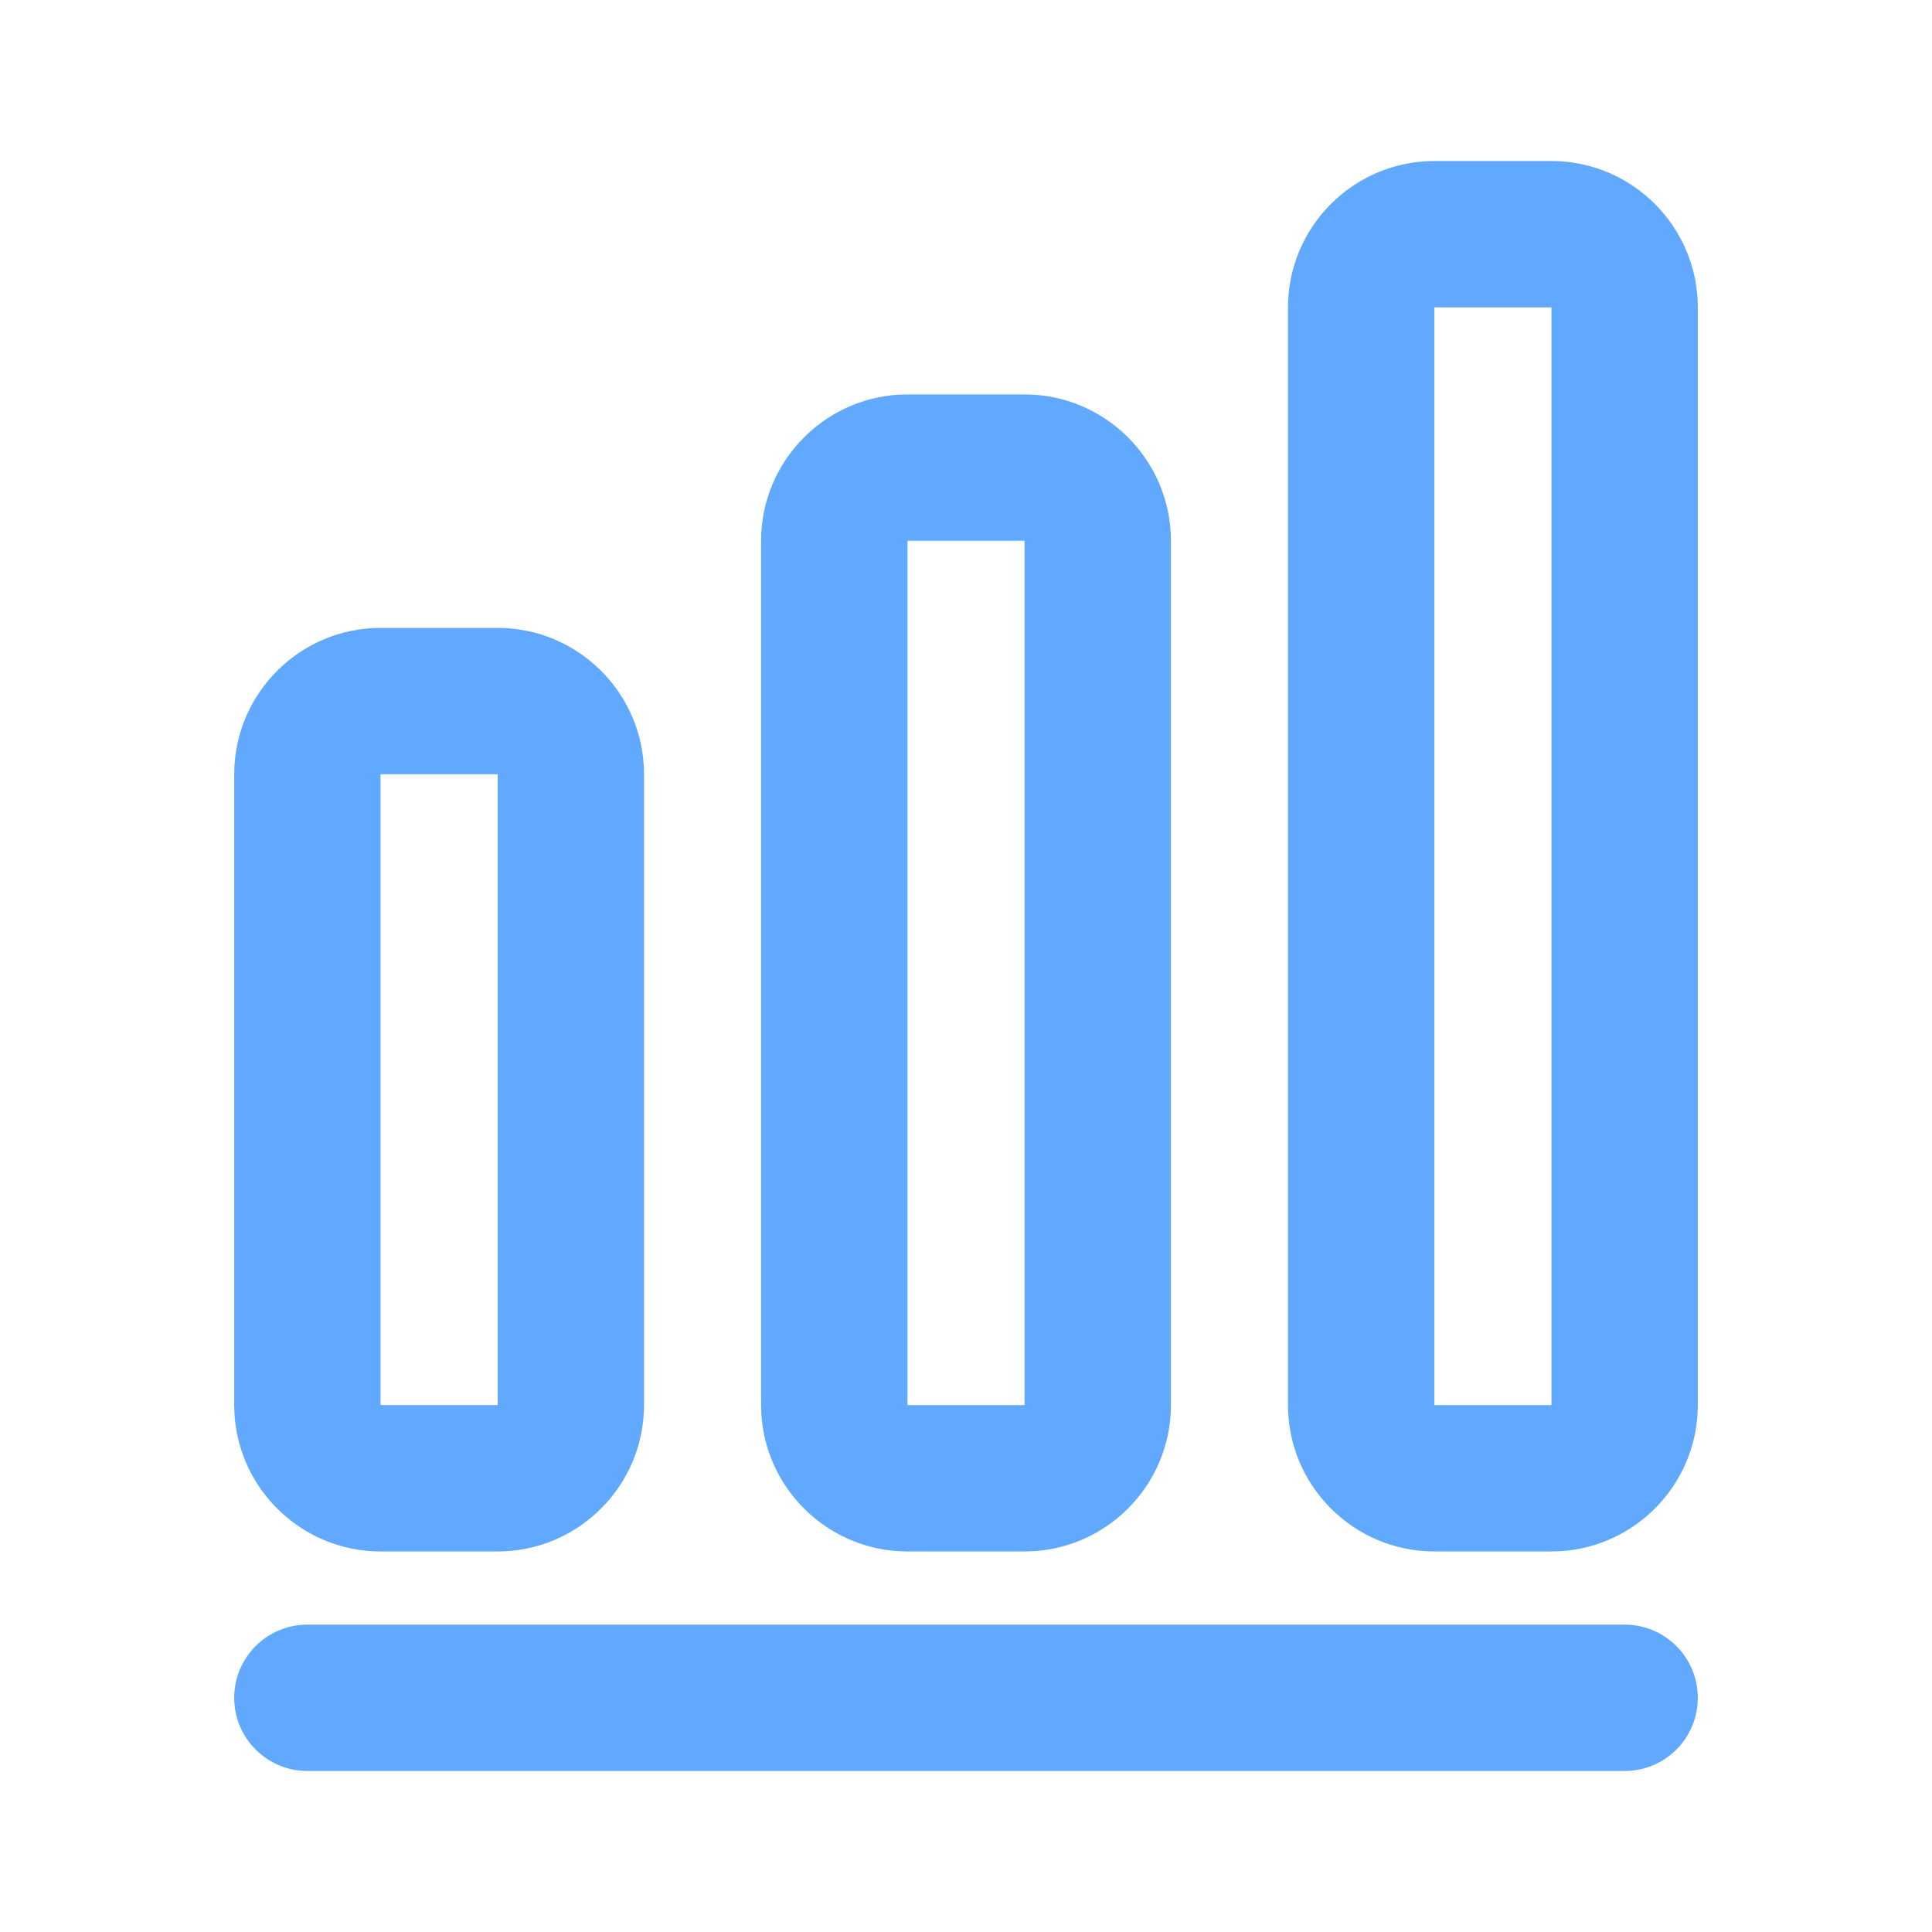
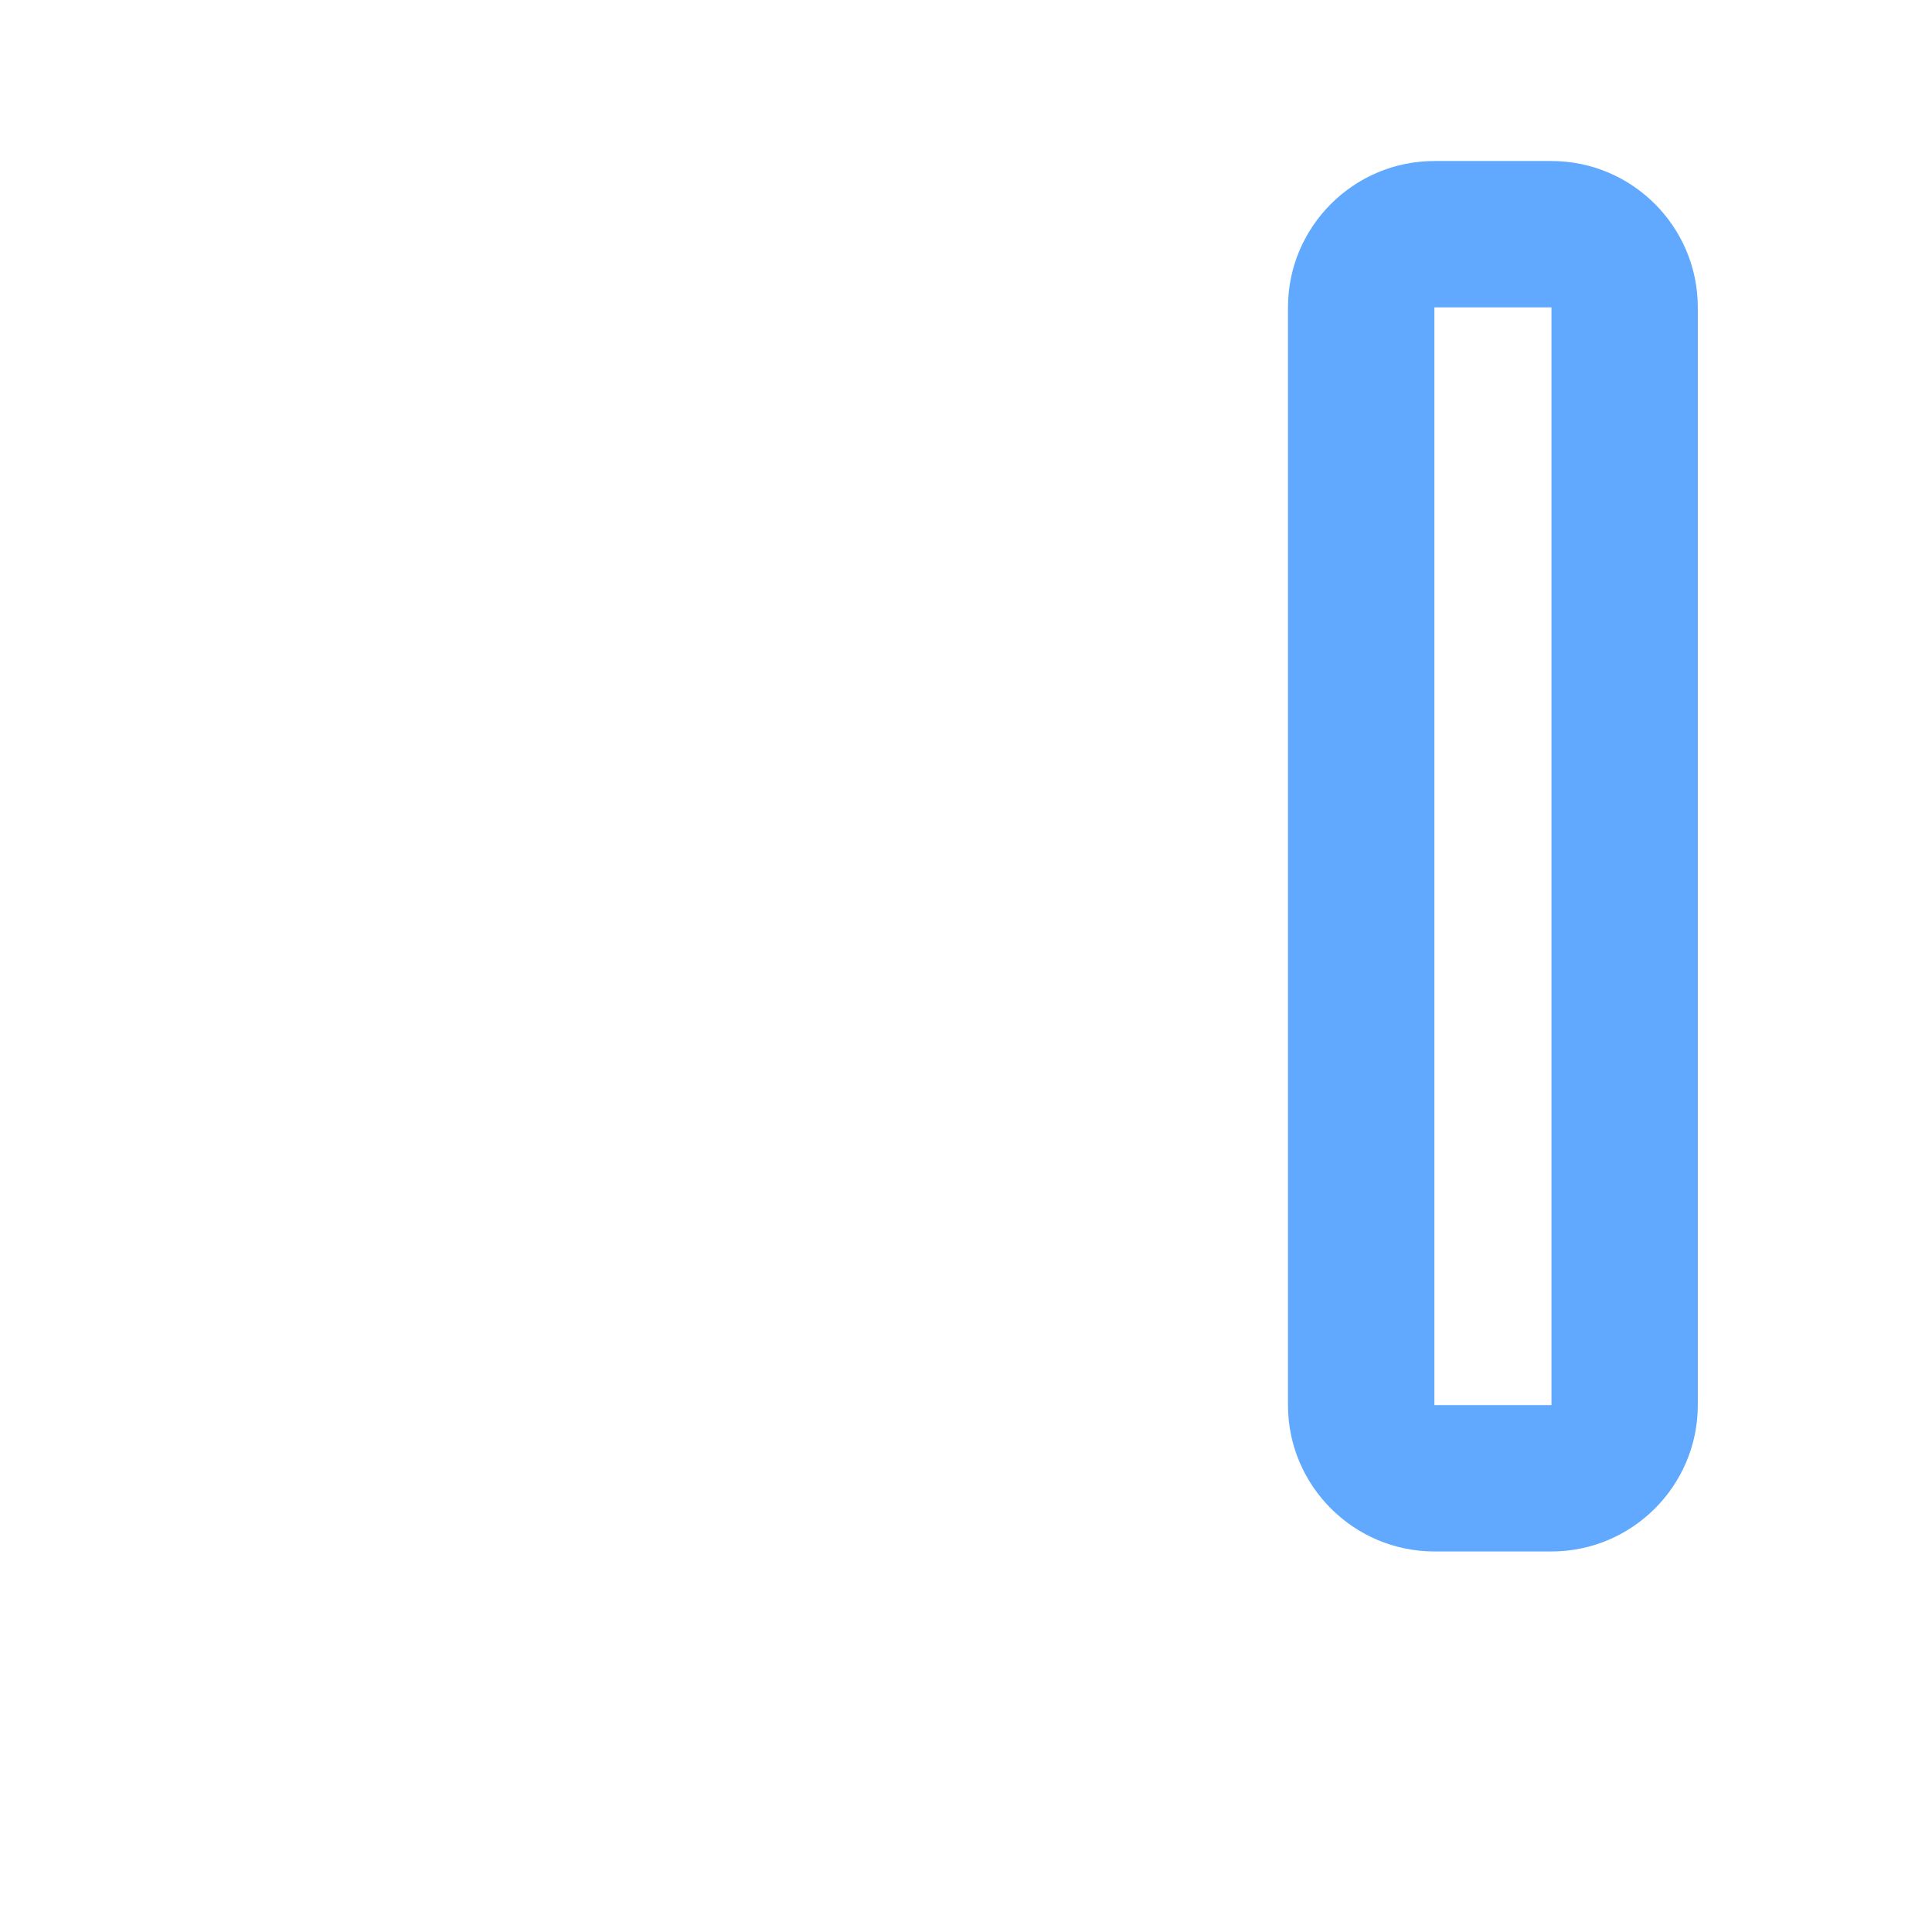
<svg xmlns="http://www.w3.org/2000/svg" width="32" height="32" viewBox="0 0 32 32" fill="none">
-   <path fill-rule="evenodd" clip-rule="evenodd" d="M3.879 28.121C3.879 27.452 4.422 26.909 5.091 26.909H26.909C27.579 26.909 28.121 27.452 28.121 28.121C28.121 28.791 27.579 29.333 26.909 29.333H5.091C4.422 29.333 3.879 28.791 3.879 28.121Z" fill="#60A9FF" />
-   <path fill-rule="evenodd" clip-rule="evenodd" d="M3.879 12.824C3.879 11.488 4.967 10.4 6.303 10.4H8.243C9.579 10.4 10.667 11.488 10.667 12.824V23.272C10.667 24.608 9.579 25.697 8.243 25.697H6.303C4.967 25.697 3.879 24.608 3.879 23.272V12.824ZM8.243 12.824H6.303V23.272H8.243V12.824Z" fill="#60A9FF" />
-   <path fill-rule="evenodd" clip-rule="evenodd" d="M12.606 8.957C12.606 7.621 13.695 6.533 15.031 6.533H16.97C18.306 6.533 19.394 7.621 19.394 8.957V23.273C19.394 24.609 18.306 25.697 16.97 25.697H15.031C13.695 25.697 12.606 24.609 12.606 23.273V8.957ZM16.97 8.957H15.031V23.273H16.97V8.957Z" fill="#60A9FF" />
  <path fill-rule="evenodd" clip-rule="evenodd" d="M21.333 5.091C21.333 3.755 22.422 2.667 23.758 2.667H25.697C27.033 2.667 28.121 3.755 28.121 5.091V23.273C28.121 24.609 27.033 25.697 25.697 25.697H23.758C22.422 25.697 21.333 24.609 21.333 23.273V5.091ZM25.697 5.091H23.758V23.273H25.697V5.091Z" fill="#60A9FF" />
</svg>